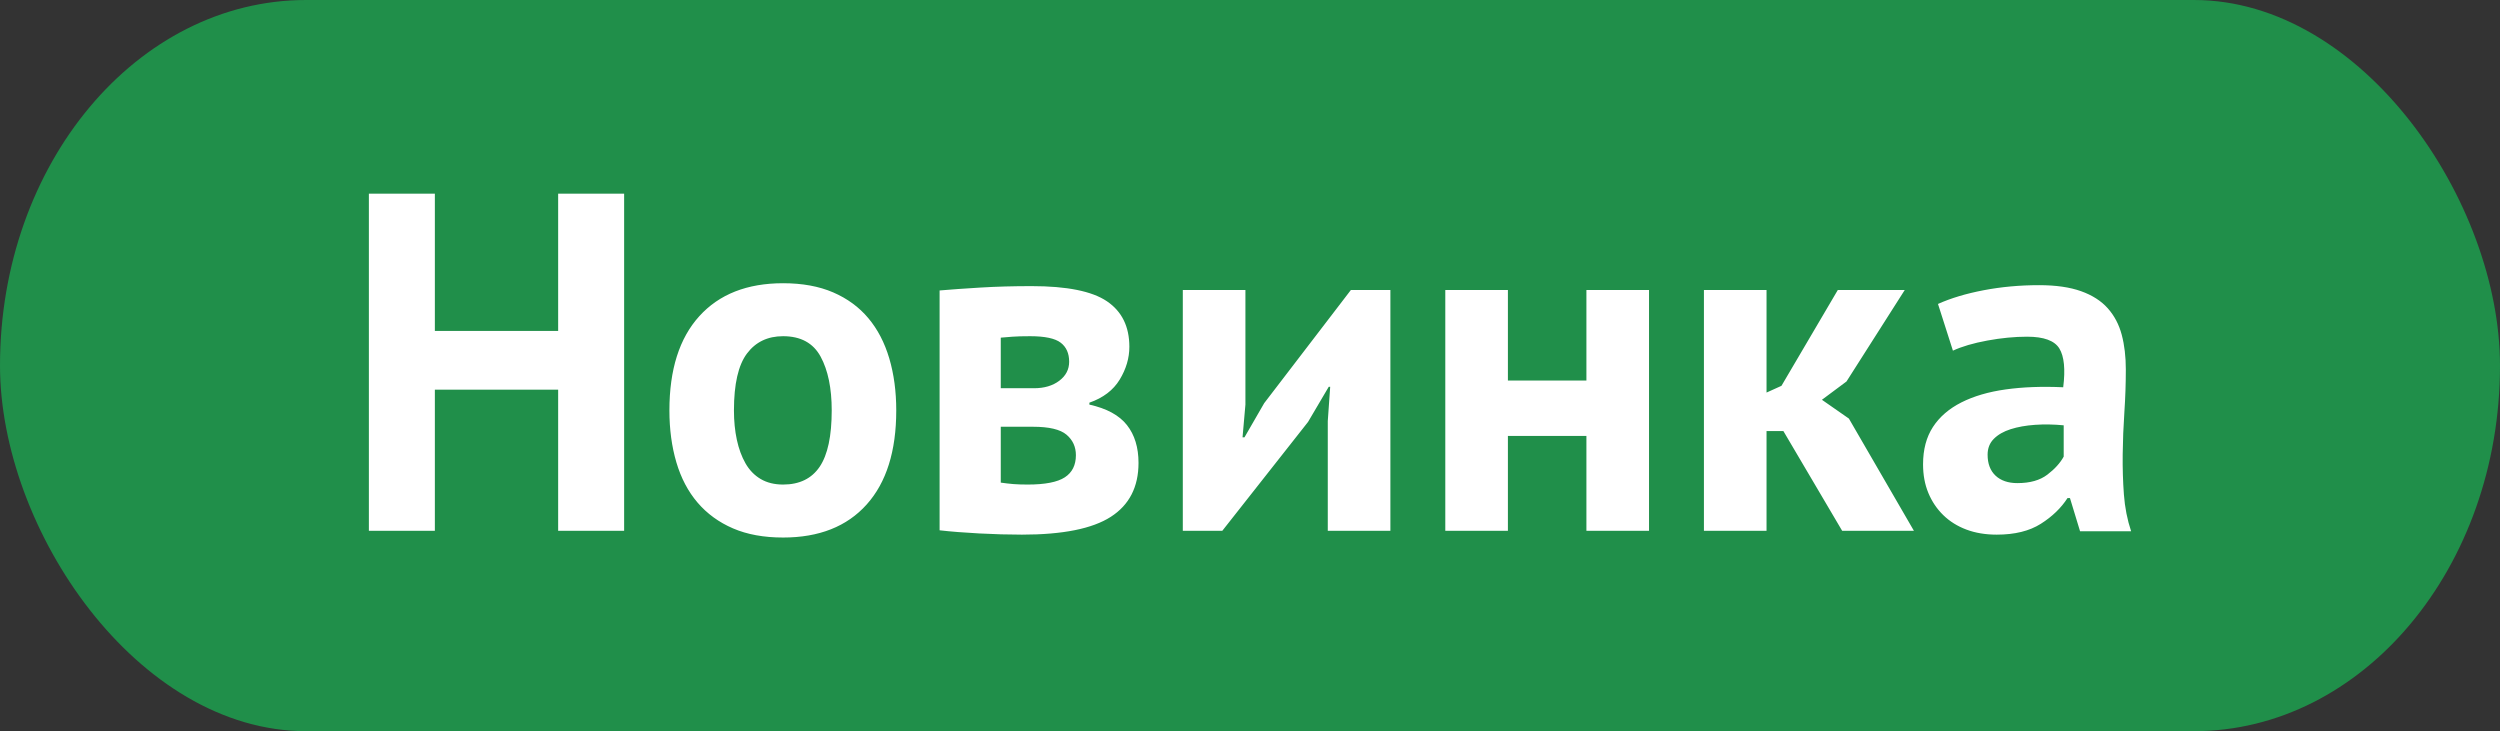
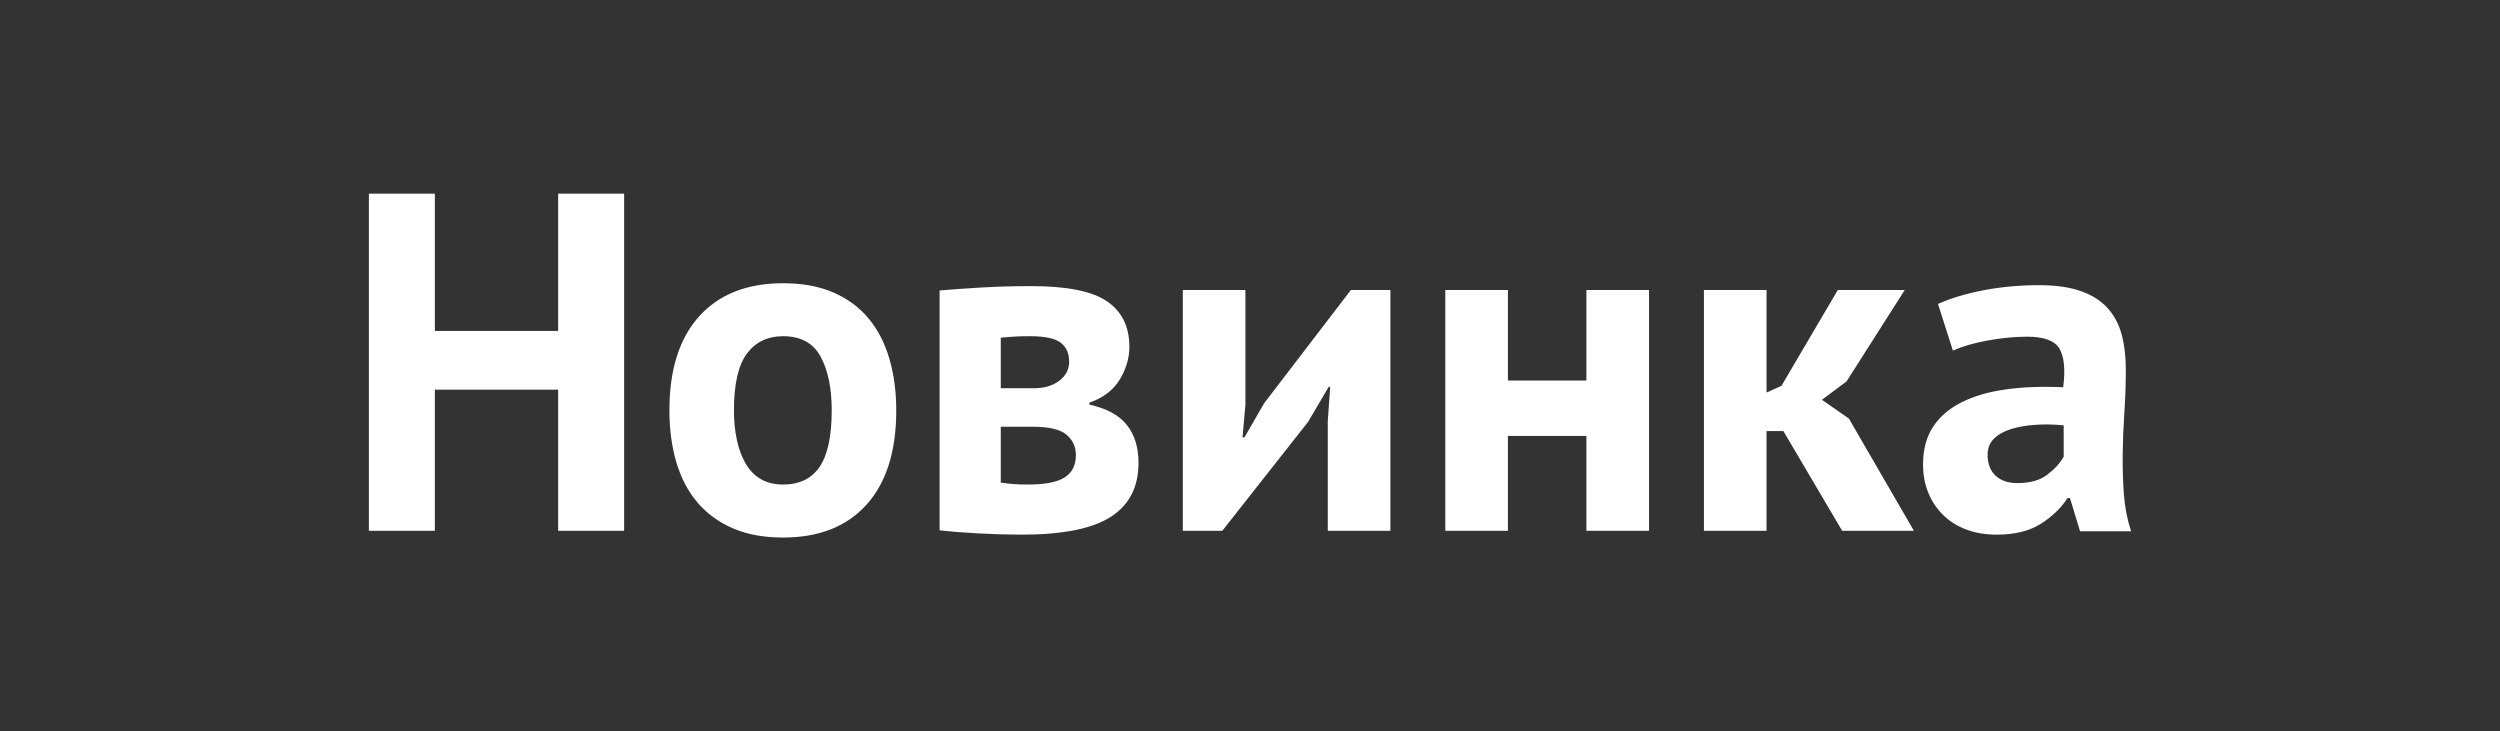
<svg xmlns="http://www.w3.org/2000/svg" xml:space="preserve" width="465px" height="136px" version="1.0" style="shape-rendering:geometricPrecision; text-rendering:geometricPrecision; image-rendering:optimizeQuality; fill-rule:evenodd; clip-rule:evenodd" viewBox="0 0 46468 13590.6">
  <rect x="0" y="0" width="46468" height="13590.6" fill="#333333" stroke="none" />
  <defs>
    <style type="text/css">
   
    .fil0 {fill:#208f4a}
    .fil1 {fill:white;fill-rule:nonzero}
   
  </style>
  </defs>
  <g id="Слой_x0020_1">
    <g id="_1720167250320">
-       <rect class="fil0" width="46467.9" height="13590.6" rx="5691.5" ry="6795.3" />
      <path class="fil1" d="M10374.5 7242.9l-2291.7 0 0 2622.9 -1226.4 0 0 -6266.3 1226.4 0 0 2551.3 2291.7 0 0 -2551.3 1226.4 0 0 6266.3 -1226.4 0 0 -2622.9zm2068 384.9c0,-757.9 184.9,-1341.3 554.9,-1750 370,-408.9 889.2,-613.3 1557.8,-613.3 357.9,0 668.4,56.8 931,170.1 262.5,113.4 480.4,273.1 653.4,478.9 173.1,205.9 302.8,455 389.4,747.5 86.6,292.5 129.8,614.7 129.8,966.8 0,757.9 -183.5,1341.4 -550.5,1750.1 -367.1,408.9 -884.7,613.3 -1553.1,613.3 -358.1,0 -668.6,-56.8 -931.1,-170.1 -262.6,-113.4 -481.9,-273.1 -658,-479 -176.1,-205.8 -307.3,-455 -393.8,-747.5 -86.5,-292.4 -129.8,-614.6 -129.8,-966.8zm1199.5 0c0,197 17.9,379 53.7,546.1 35.9,167.1 89.6,313.4 161.2,438.7 71.5,125.2 165.6,222.3 282,291 116.3,68.5 255,102.9 416.3,102.9 304.2,0 531.1,-110.5 680.3,-331.3 149.1,-220.8 223.7,-569.9 223.7,-1047.4 0,-411.7 -68.5,-744.4 -205.8,-998.1 -137.3,-253.6 -370,-380.5 -698.2,-380.5 -286.5,0 -510.4,107.4 -671.5,322.3 -161.1,214.9 -241.7,566.9 -241.7,1056.3zm3822.4 -2229c208.9,-17.9 461,-35.9 756.5,-53.7 295.4,-17.9 613.2,-26.9 953.4,-26.9 656.5,0 1123.4,94.1 1401,282 277.5,188 416.3,470 416.3,846 0,208.9 -59.7,411.8 -179,608.7 -119.5,196.9 -307.4,340.2 -564.1,429.7l0 35.8c322.3,71.6 555.1,198.5 698.3,380.5 143.2,182 214.9,416.3 214.9,702.7 0,447.6 -171.6,781.9 -514.9,1002.6 -343.1,220.8 -893.5,331.3 -1651.5,331.3 -250.7,0 -516.3,-7.4 -796.7,-22.4 -280.6,-14.9 -525.3,-34.4 -734.2,-58.2l0 -4458.1zm1137 3571.8c83.6,12 161.1,20.9 232.7,26.9 71.6,6 161.2,9 268.6,9 322.2,0 552,-44.8 689.3,-134.4 137.2,-89.4 205.9,-226.7 205.9,-411.8 0,-155 -58.2,-281.9 -174.5,-380.4 -116.4,-98.5 -323.8,-147.7 -622.3,-147.7l-599.7 0 0 1038.4zm617.6 -1754.5c191,0 347.6,-46.3 470,-138.8 122.4,-92.5 183.6,-210.3 183.6,-353.6 0,-155.2 -52.3,-273 -156.8,-353.6 -104.3,-80.5 -293.9,-120.9 -568.4,-120.9 -137.3,0 -246.1,3 -326.7,9 -80.6,6 -153.7,11.9 -219.3,17.9l0 940 617.6 0zm5460.8 608.7l44.7 -635.6 -26.8 0 -385 653.5 -1593.4 2023.1 -734.2 0 0 -4475.9 1163.8 0 0 2130.5 -53.7 608.7 35.9 0 366.9 -635.5 1611.4 -2103.7 734.1 0 0 4475.9 -1163.7 0 0 -2041zm4807.1 277.4l-1459.2 0 0 1763.6 -1163.7 0 0 -4475.9 1163.7 0 0 1682.9 1459.2 0 0 -1682.9 1163.8 0 0 4475.9 -1163.8 0 0 -1763.6zm3661.4 -89.4l-313.4 0 0 1853 -1163.7 0 0 -4475.9 1163.7 0 0 1906.7 277.5 -125.4 1047.4 -1781.3 1244.4 0 -1083.2 1700.9 -456.6 340.1 501.3 349.1 1208.5 2085.8 -1333.8 0 -1092.1 -1853zm2873.6 -2363.3c238.7,-107.5 522.2,-192.5 850.4,-255.2 328.2,-62.6 671.5,-93.9 1029.5,-93.9 310.4,0 569.9,37.3 778.8,111.9 208.9,74.5 374.5,180.4 496.8,317.7 122.4,137.3 208.9,301.4 259.7,492.4 50.7,191 76.1,405.8 76.1,644.6 0,262.5 -9,526.6 -26.9,792.2 -17.9,265.5 -28.3,526.6 -31.3,783.2 -3,256.7 4.5,505.9 22.3,747.6 17.9,241.6 62.7,470 134.4,684.8l-949 0 -188 -617.8 -44.8 0c-119.3,185.1 -284.9,344.8 -496.7,479 -211.9,134.3 -485,201.5 -819.1,201.5 -209,0 -397,-31.4 -564,-94.1 -167.1,-62.7 -310.4,-152.1 -429.8,-268.5 -119.3,-116.4 -211.8,-253.7 -277.4,-411.8 -65.7,-158.2 -98.6,-335.7 -98.6,-532.7 0,-274.5 61.3,-505.7 183.6,-693.7 122.3,-188 298.5,-340.2 528.1,-456.6 229.8,-116.4 504.4,-197 823.6,-241.7 319.3,-44.7 675.9,-58.2 1069.8,-40.2 41.8,-334.3 17.9,-574.5 -71.6,-720.7 -89.6,-146.2 -289.4,-219.3 -599.8,-219.3 -232.8,0 -479,23.8 -738.5,71.6 -259.7,47.7 -473,110.4 -640.1,188l-277.5 -868.3zm1477 3330.1c232.8,0 417.9,-52.2 555.1,-156.7 137.3,-104.4 238.7,-216.3 304.3,-335.6l0 -581.9c-185,-17.9 -362.5,-20.9 -532.6,-9 -170,11.9 -320.7,38.8 -452.1,80.5 -131.2,41.8 -235.7,101.5 -313.3,179.1 -77.6,77.6 -116.3,176 -116.3,295.4 0,167.1 49.2,296.9 147.6,389.5 98.6,92.4 234.3,138.7 407.3,138.7z" />
    </g>
  </g>
</svg>